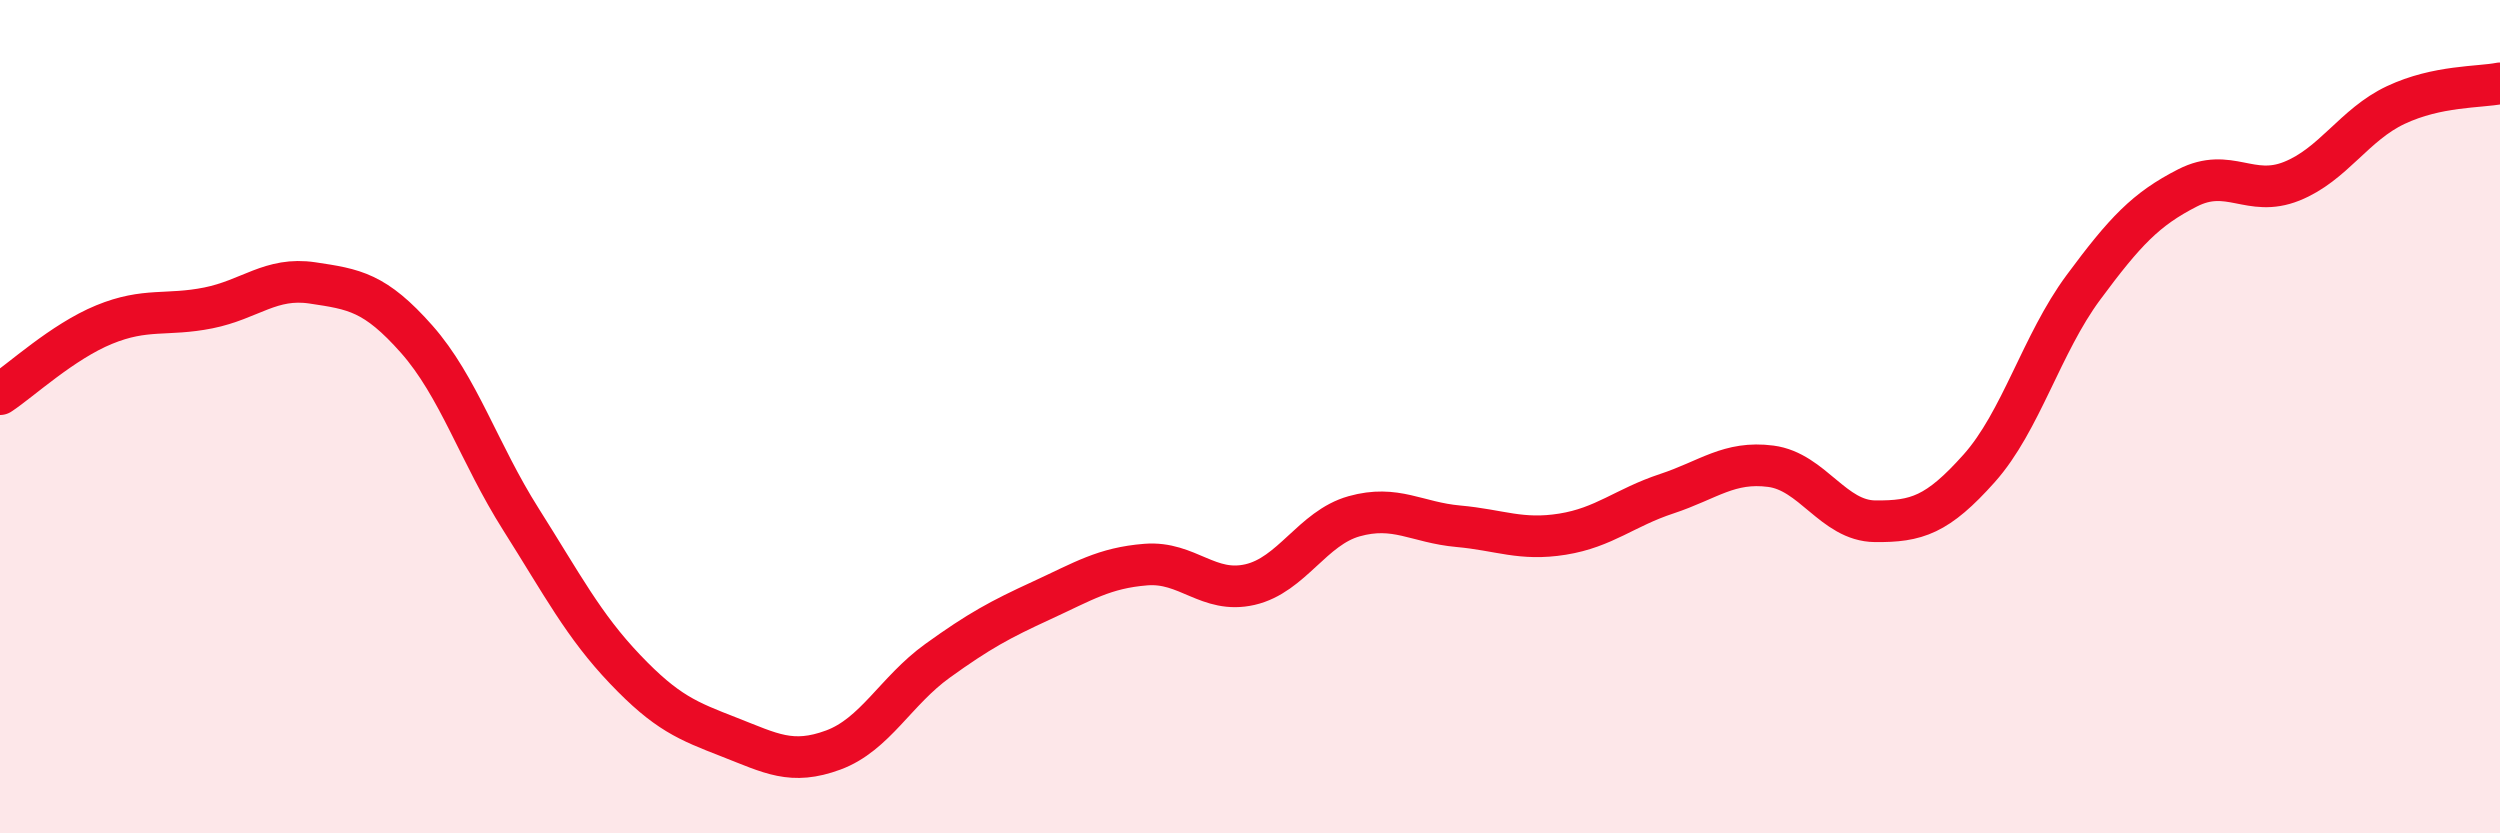
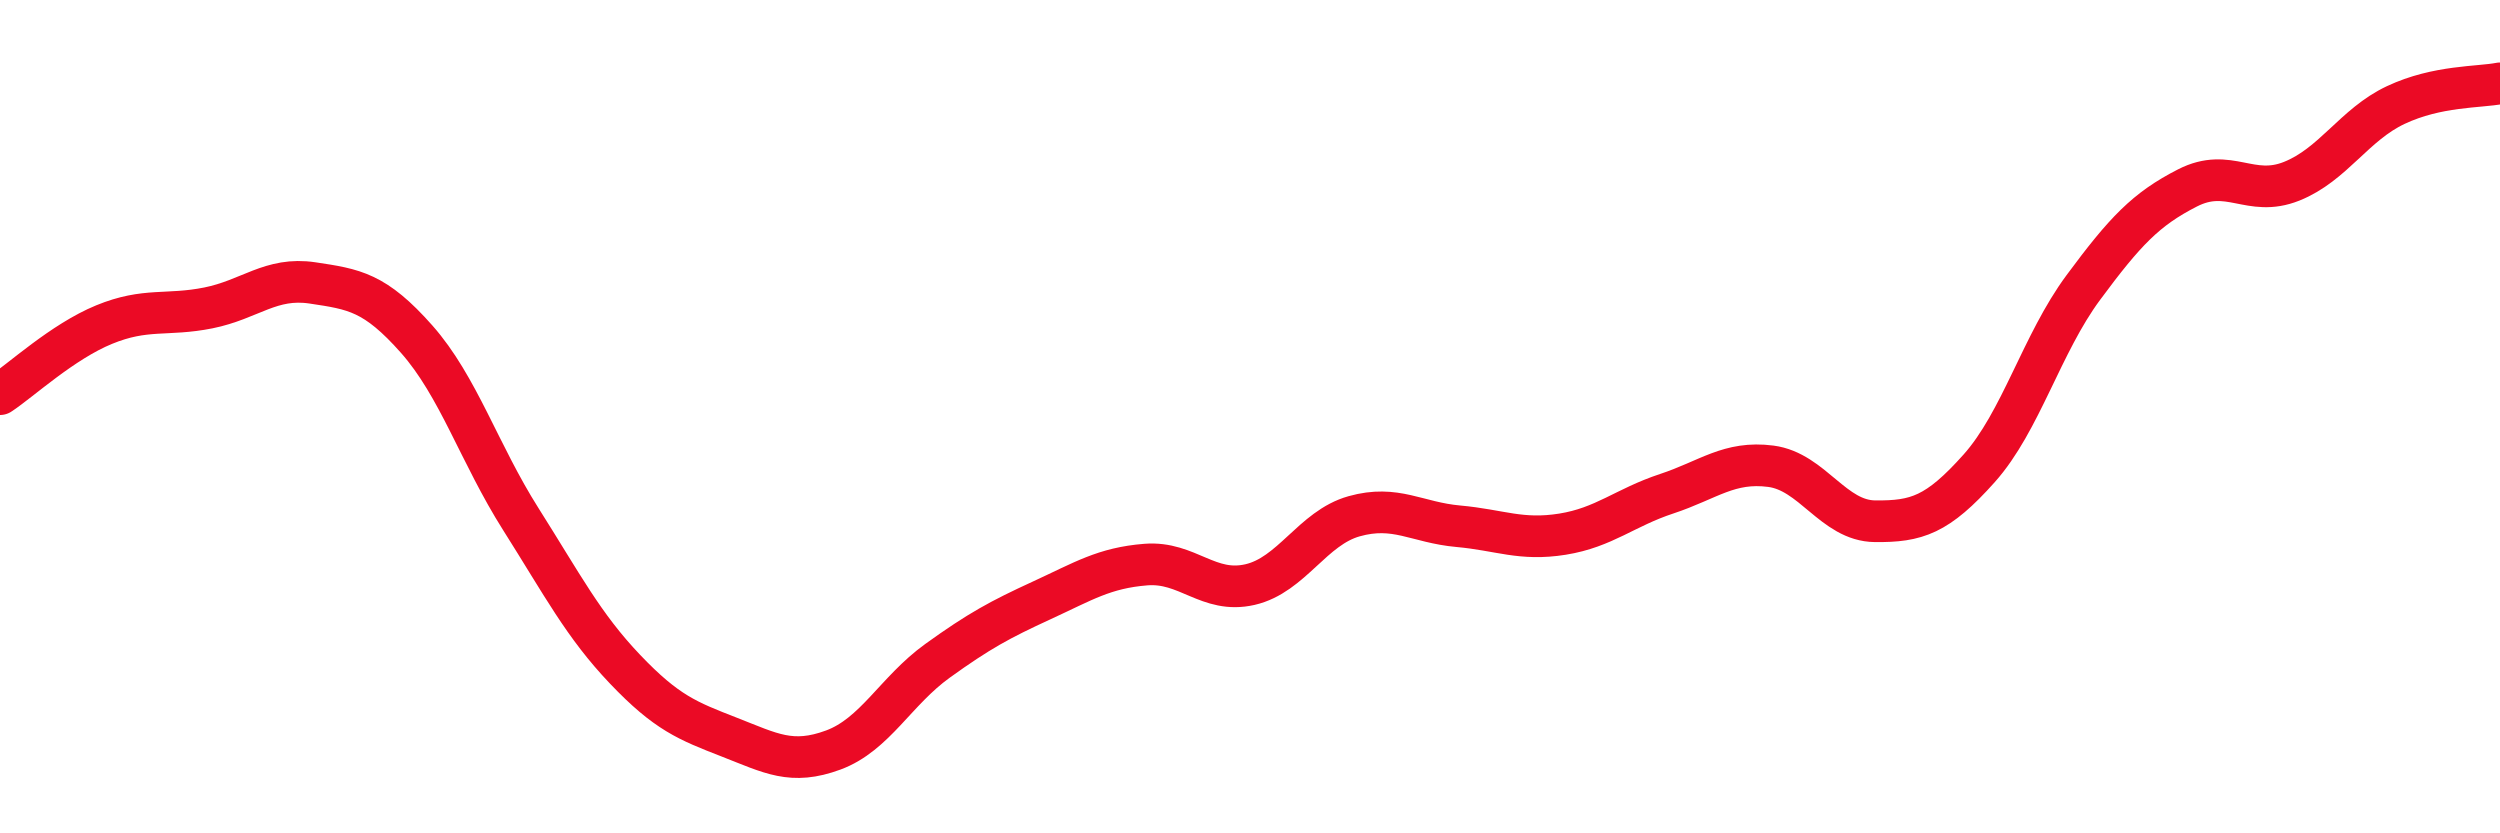
<svg xmlns="http://www.w3.org/2000/svg" width="60" height="20" viewBox="0 0 60 20">
-   <path d="M 0,9.46 C 0.5,9.13 1.5,8.2 2.5,7.79 C 3.5,7.38 4,7.59 5,7.39 C 6,7.19 6.5,6.64 7.5,6.79 C 8.5,6.94 9,7.01 10,8.14 C 11,9.27 11.5,10.88 12.5,12.46 C 13.5,14.04 14,15.01 15,16.06 C 16,17.11 16.5,17.3 17.5,17.69 C 18.5,18.08 19,18.37 20,18 C 21,17.63 21.5,16.58 22.5,15.86 C 23.5,15.14 24,14.87 25,14.41 C 26,13.95 26.5,13.63 27.5,13.55 C 28.5,13.47 29,14.26 30,14.03 C 31,13.8 31.5,12.67 32.5,12.39 C 33.5,12.11 34,12.54 35,12.63 C 36,12.72 36.5,12.98 37.5,12.82 C 38.5,12.66 39,12.18 40,11.85 C 41,11.52 41.5,11.06 42.5,11.19 C 43.5,11.32 44,12.5 45,12.51 C 46,12.52 46.5,12.36 47.5,11.24 C 48.5,10.12 49,8.25 50,6.9 C 51,5.55 51.5,5.02 52.5,4.51 C 53.5,4 54,4.75 55,4.35 C 56,3.95 56.5,2.99 57.5,2.52 C 58.5,2.05 59.5,2.1 60,2L60 20L0 20Z" fill="#EB0A25" opacity="0.1" stroke-linecap="round" stroke-linejoin="round" />
  <path d="M 0,9.46 C 0.5,9.13 1.5,8.2 2.5,7.79 C 3.5,7.38 4,7.59 5,7.39 C 6,7.19 6.5,6.64 7.5,6.79 C 8.5,6.94 9,7.01 10,8.14 C 11,9.27 11.5,10.88 12.5,12.46 C 13.5,14.04 14,15.01 15,16.06 C 16,17.11 16.5,17.3 17.5,17.69 C 18.5,18.08 19,18.37 20,18 C 21,17.63 21.5,16.58 22.5,15.86 C 23.5,15.14 24,14.87 25,14.41 C 26,13.95 26.5,13.63 27.5,13.55 C 28.5,13.47 29,14.26 30,14.03 C 31,13.8 31.5,12.67 32.5,12.39 C 33.5,12.11 34,12.54 35,12.63 C 36,12.72 36.5,12.98 37.5,12.82 C 38.5,12.66 39,12.18 40,11.85 C 41,11.52 41.5,11.06 42.5,11.19 C 43.5,11.32 44,12.5 45,12.51 C 46,12.52 46.5,12.36 47.5,11.24 C 48.5,10.12 49,8.25 50,6.9 C 51,5.55 51.5,5.02 52.5,4.51 C 53.5,4 54,4.75 55,4.35 C 56,3.95 56.5,2.99 57.5,2.52 C 58.5,2.05 59.5,2.1 60,2" stroke="#EB0A25" stroke-width="1" fill="none" stroke-linecap="round" stroke-linejoin="round" />
</svg>